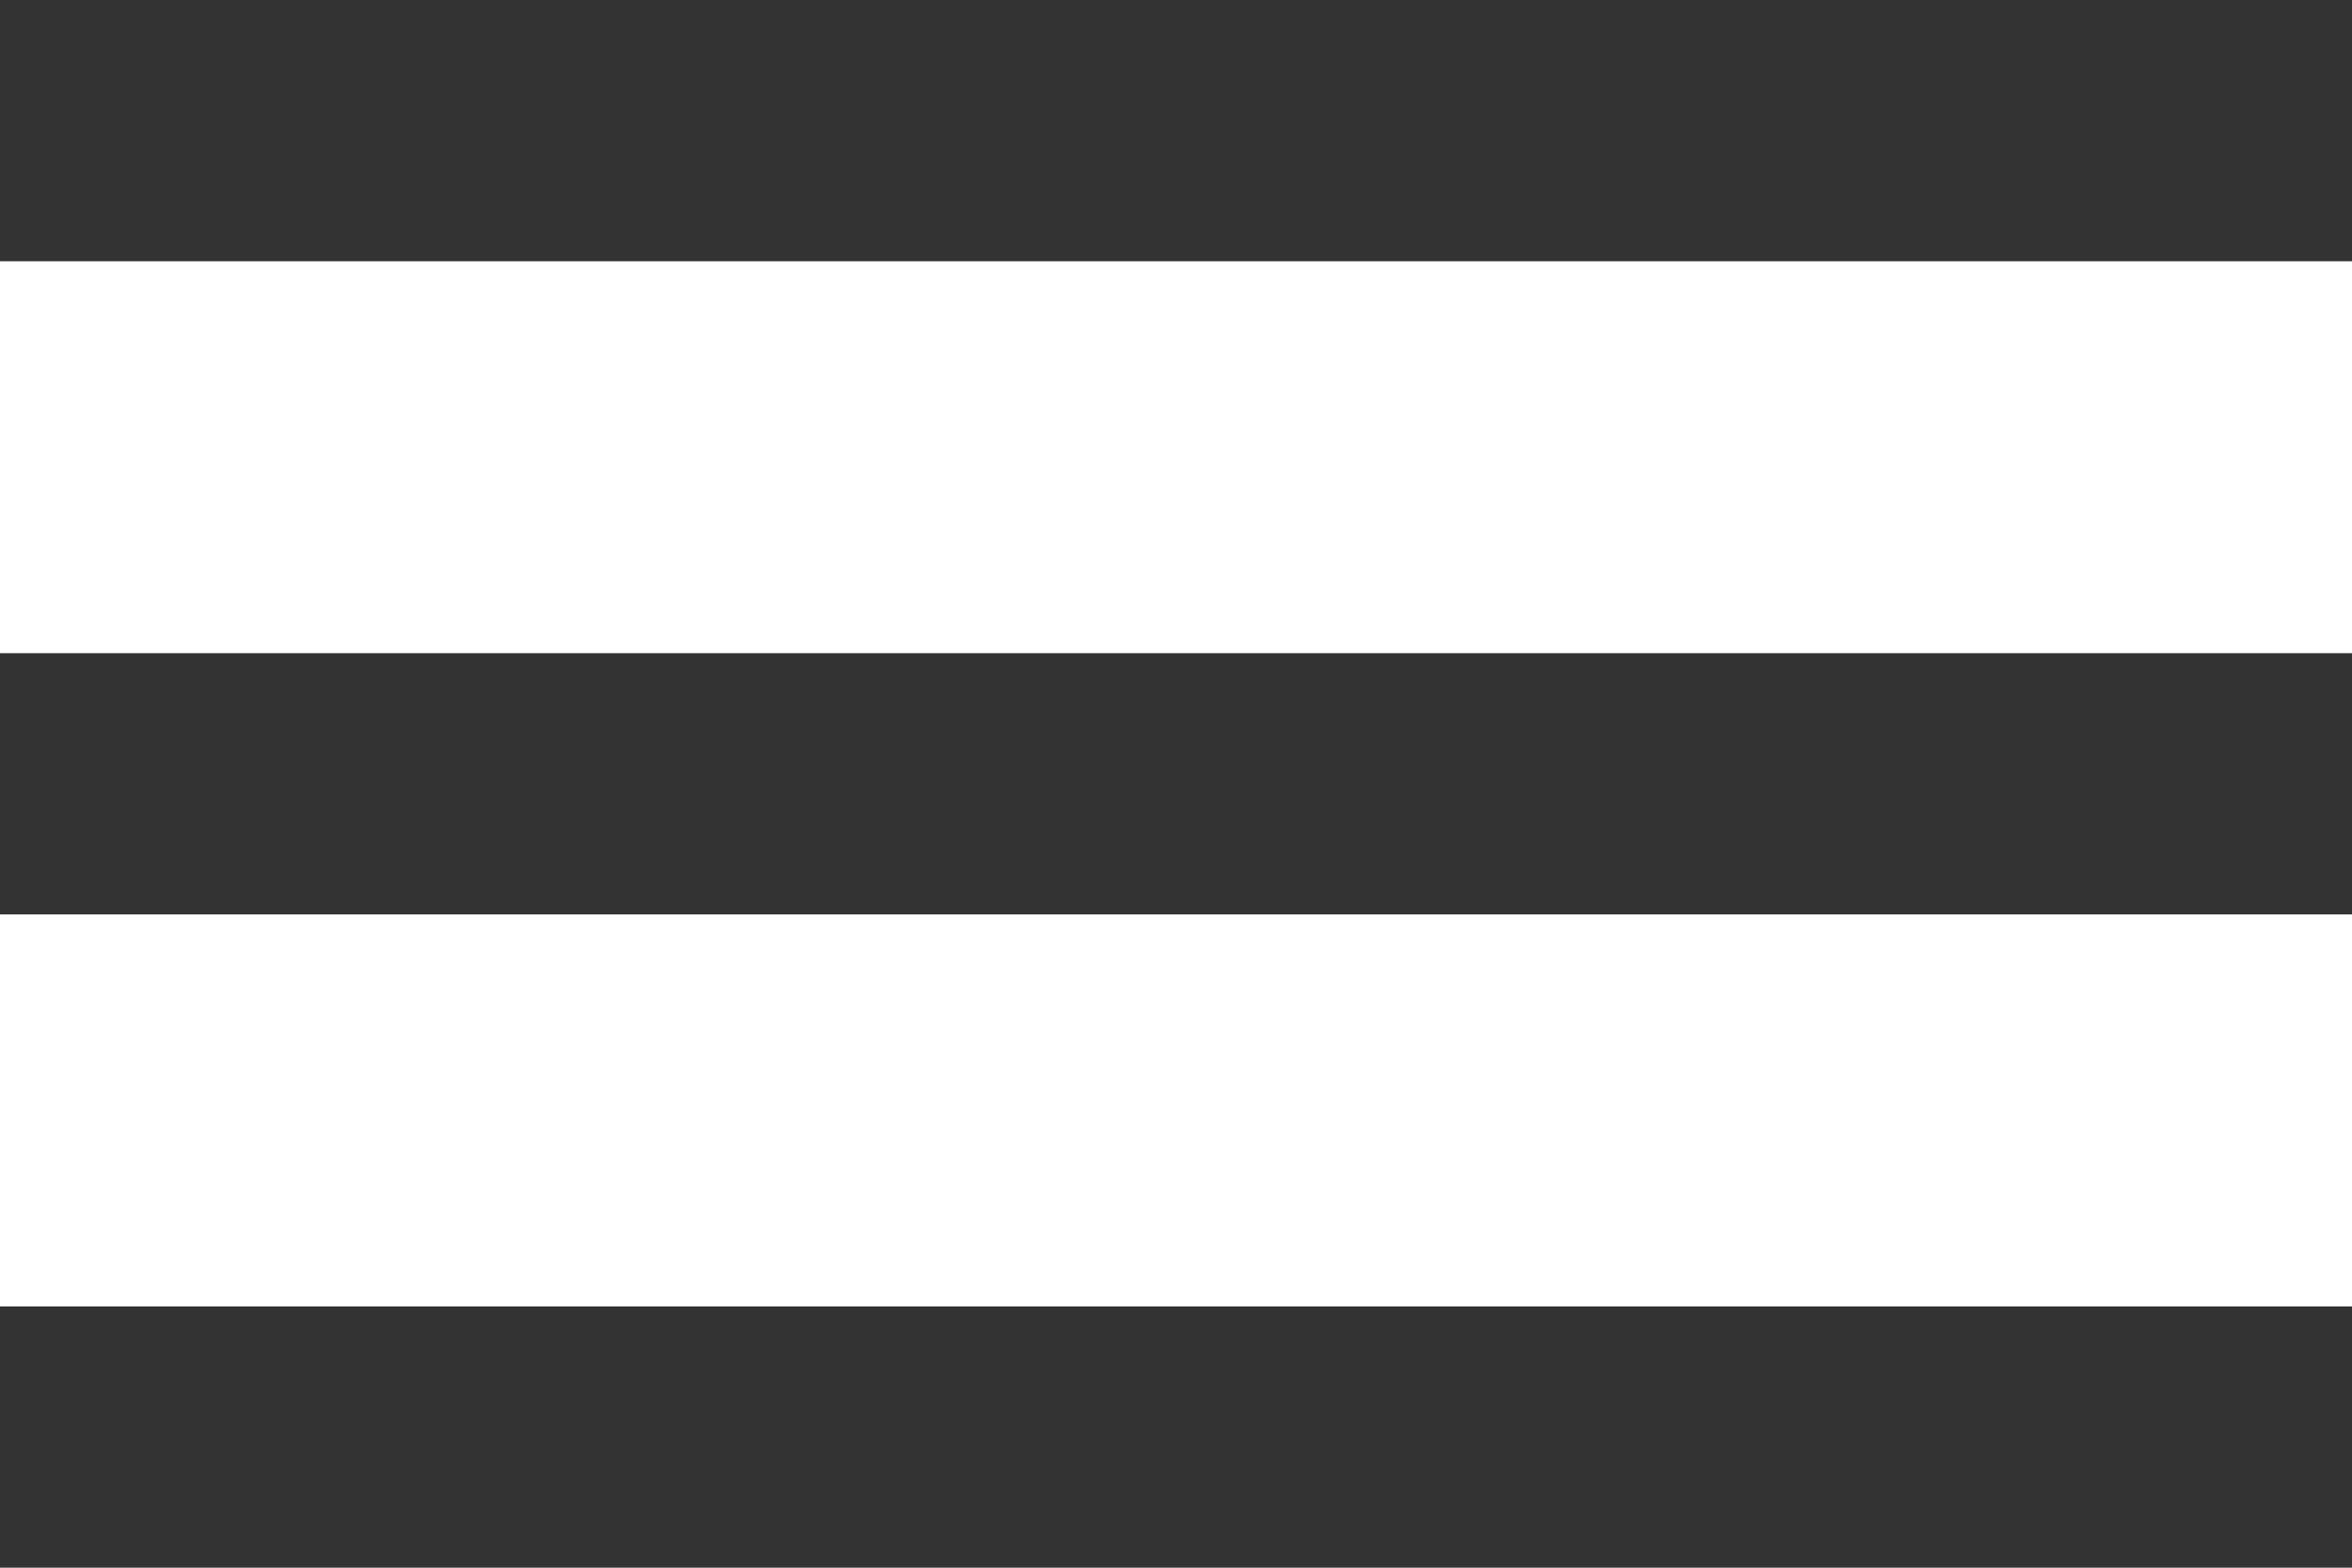
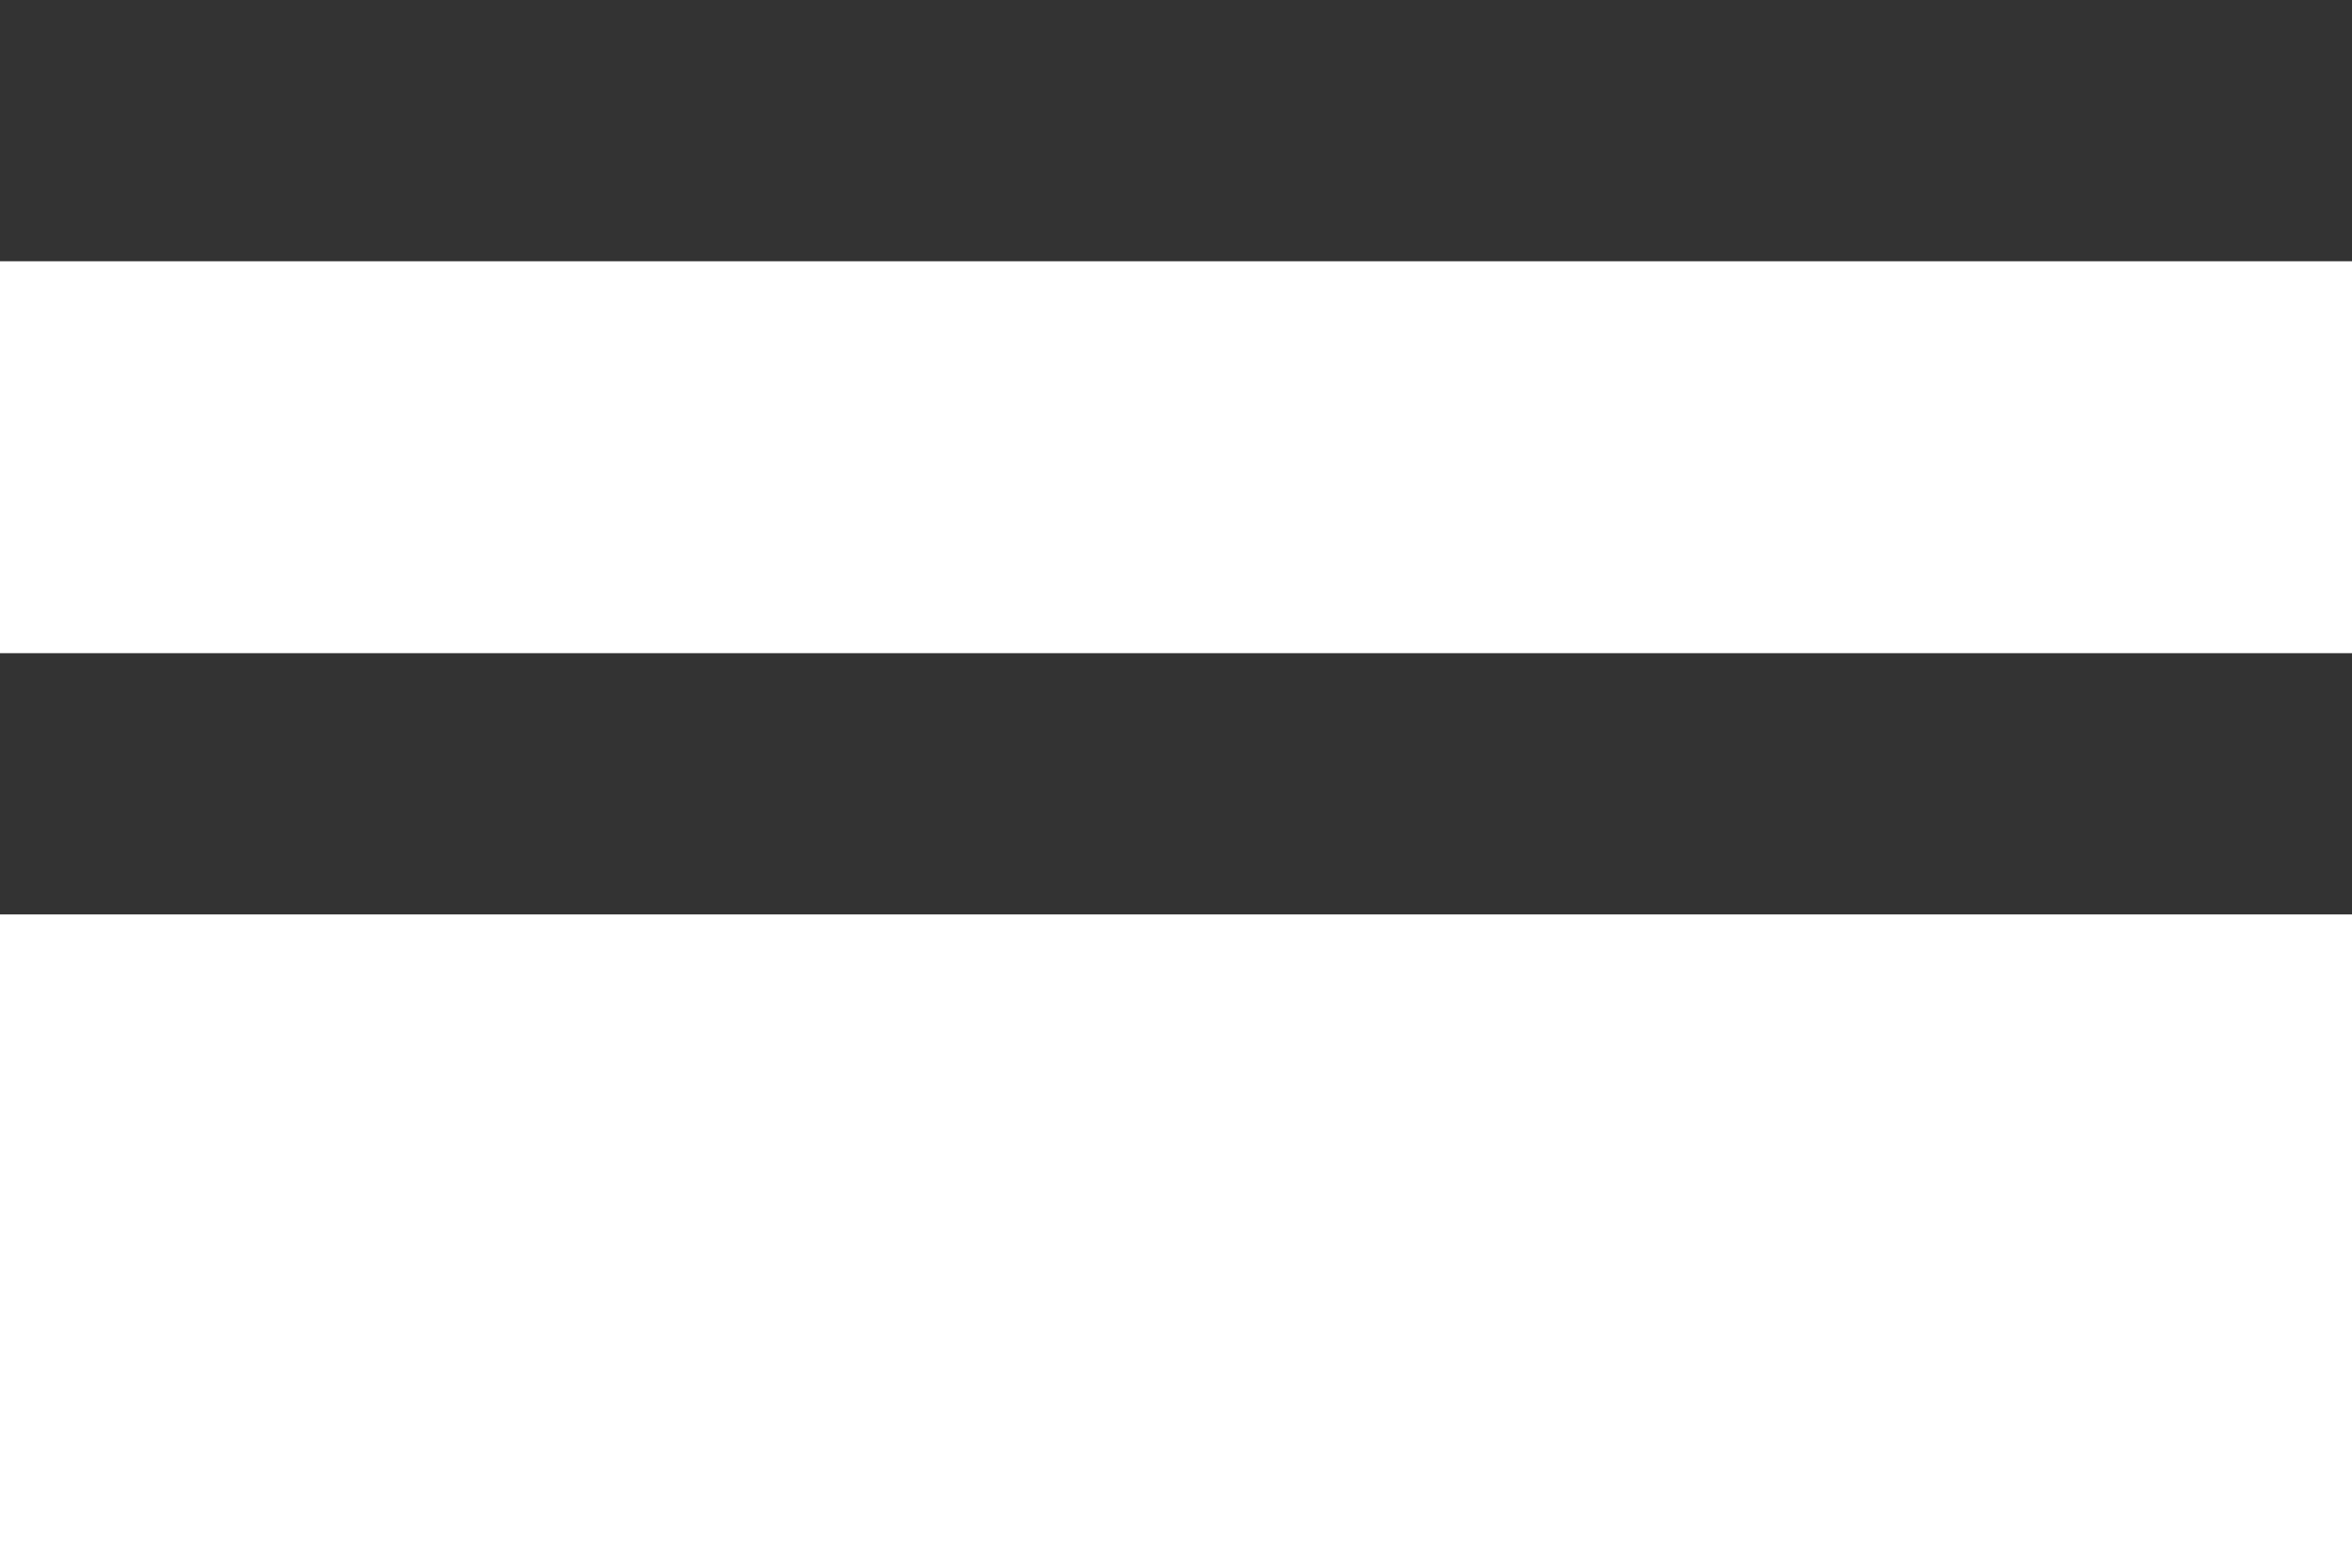
<svg xmlns="http://www.w3.org/2000/svg" width="30" height="20" viewBox="0 0 30 20" fill="none">
  <g id="Menu">
    <path id="Vector 283 (Stroke)" fill-rule="evenodd" clip-rule="evenodd" d="M30 3.333H0V0H30V3.333Z" fill="#333333" />
    <path id="Vector 284 (Stroke)" fill-rule="evenodd" clip-rule="evenodd" d="M30 11.666H0V8.333H30V11.666Z" fill="#333333" />
-     <path id="Vector 285 (Stroke)" fill-rule="evenodd" clip-rule="evenodd" d="M30 20H0V16.667H30V20Z" fill="#333333" />
  </g>
</svg>